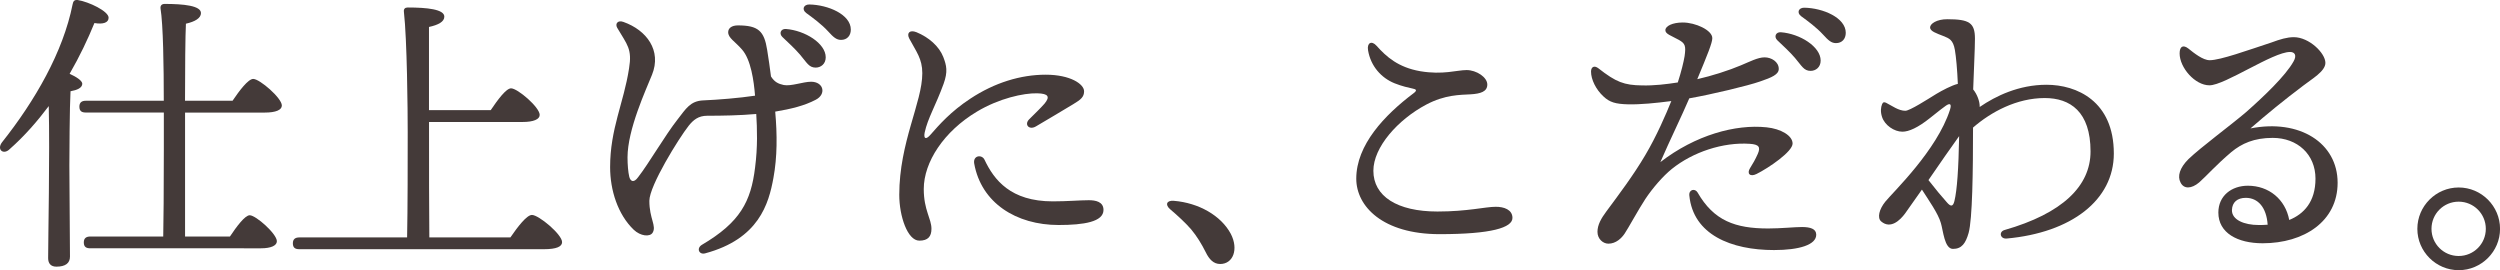
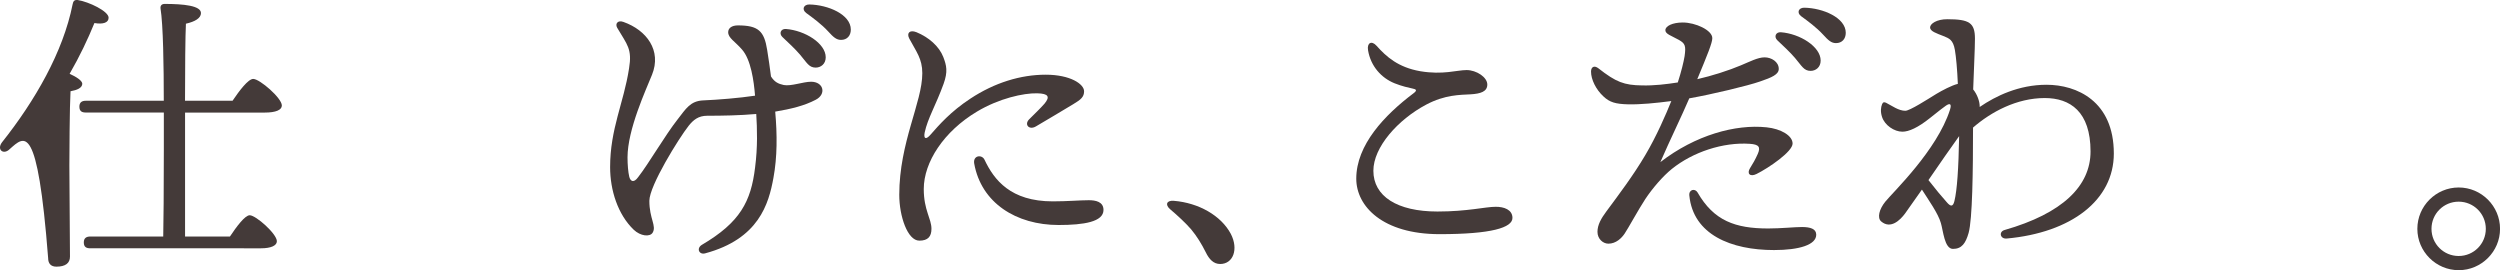
<svg xmlns="http://www.w3.org/2000/svg" version="1.1" id="レイヤー_1" x="0px" y="0px" viewBox="0 0 496.99 53.7" style="enable-background:new 0 0 496.99 53.7;" xml:space="preserve">
  <style type="text/css">
	.st0{fill:#443A39;}
</style>
  <g>
-     <path class="st0" d="M14.02,18.14c-0.18,2.99-0.23,12.91-0.23,14.79c0,1.64,0.12,16.14,0.12,18.08c0,1.29-0.88,2-2.7,2   c-1.12,0-1.64-0.65-1.64-1.7c0-3.76,0.35-20.89,0.12-30.22C7.45,24.07,4.92,27,1.93,29.64c-1.23,1.23-2.64,0.12-1.53-1.35   c6.57-8.27,12.15-17.96,14.03-27.41c0.12-0.65,0.35-0.94,1-0.88c2.23,0.35,6.16,2.23,6.16,3.52c0,1-1.11,1.35-2.82,1.06   c-1.29,3.17-2.93,6.63-4.93,10.09c1.29,0.59,2.52,1.35,2.52,2C16.31,17.5,15.31,17.91,14.02,18.14z M36.79,22.37v6.57v18.08h8.92   c1.29-1.94,2.99-4.23,3.93-4.23c1.23,0,5.4,3.7,5.4,5.16c0,0.88-1.17,1.41-3.17,1.41H17.95c-0.76,0-1.29-0.23-1.29-1.17   c0-0.88,0.53-1.17,1.29-1.17h14.5c0.06-3.17,0.12-8.69,0.12-17.43c0-0.82,0-3.64,0-7.22H17.07c-0.76,0-1.29-0.23-1.29-1.17   c0-0.88,0.53-1.17,1.29-1.17h15.49c0-6.81-0.12-15.14-0.65-18.37c-0.06-0.53,0.23-0.88,0.82-0.88c3.76,0,7.22,0.35,7.22,1.82   c0,1-1.17,1.7-2.99,2.11c-0.12,2.17-0.18,9.33-0.18,15.32h9.45c1.35-2,3.11-4.34,4.11-4.34c1.29,0,5.69,3.81,5.69,5.28   c0,0.88-1.17,1.41-3.4,1.41H36.79z" />
-     <path class="st0" d="M101.47,47.19c1.41-2.05,3.23-4.46,4.28-4.46c1.35,0,5.99,3.87,5.99,5.4c0,0.88-1.06,1.41-3.64,1.41H59.51   c-0.76,0-1.29-0.23-1.29-1.17c0-0.88,0.53-1.17,1.29-1.17h21.42c0.12-5.58,0.12-15.43,0.12-20.95c0-4.28-0.12-18.31-0.76-23.94   c-0.06-0.53,0.23-0.82,0.76-0.82c3.81,0,7.28,0.35,7.28,1.82c0,1-1.17,1.64-3.05,2.05V21.9h12.27c1.35-2,3.05-4.34,4.05-4.34   c1.29,0,5.69,3.76,5.69,5.28c0,0.88-1.23,1.41-3.4,1.41h-18.6c0,8.69,0,18.02,0.06,22.95H101.47z" />
+     <path class="st0" d="M14.02,18.14c-0.18,2.99-0.23,12.91-0.23,14.79c0,1.64,0.12,16.14,0.12,18.08c0,1.29-0.88,2-2.7,2   c-1.12,0-1.64-0.65-1.64-1.7C7.45,24.07,4.92,27,1.93,29.64c-1.23,1.23-2.64,0.12-1.53-1.35   c6.57-8.27,12.15-17.96,14.03-27.41c0.12-0.65,0.35-0.94,1-0.88c2.23,0.35,6.16,2.23,6.16,3.52c0,1-1.11,1.35-2.82,1.06   c-1.29,3.17-2.93,6.63-4.93,10.09c1.29,0.59,2.52,1.35,2.52,2C16.31,17.5,15.31,17.91,14.02,18.14z M36.79,22.37v6.57v18.08h8.92   c1.29-1.94,2.99-4.23,3.93-4.23c1.23,0,5.4,3.7,5.4,5.16c0,0.88-1.17,1.41-3.17,1.41H17.95c-0.76,0-1.29-0.23-1.29-1.17   c0-0.88,0.53-1.17,1.29-1.17h14.5c0.06-3.17,0.12-8.69,0.12-17.43c0-0.82,0-3.64,0-7.22H17.07c-0.76,0-1.29-0.23-1.29-1.17   c0-0.88,0.53-1.17,1.29-1.17h15.49c0-6.81-0.12-15.14-0.65-18.37c-0.06-0.53,0.23-0.88,0.82-0.88c3.76,0,7.22,0.35,7.22,1.82   c0,1-1.17,1.7-2.99,2.11c-0.12,2.17-0.18,9.33-0.18,15.32h9.45c1.35-2,3.11-4.34,4.11-4.34c1.29,0,5.69,3.81,5.69,5.28   c0,0.88-1.17,1.41-3.4,1.41H36.79z" />
    <path class="st0" d="M162.15,19.84c-2.23,1.17-4.87,1.82-8.04,2.35c0.41,4.58,0.41,9.04-0.35,13.15   c-0.94,5.22-2.93,12.15-13.56,15.02c-1.23,0.35-1.82-1-0.65-1.7c7.57-4.46,9.74-8.57,10.56-15.38c0.53-4.11,0.41-7.63,0.23-10.62   c-3.23,0.29-6.81,0.35-9.74,0.35c-1.76,0-2.76,0.82-3.7,2c-1.94,2.46-7.81,11.91-7.81,14.91c0,3.58,1.47,4.99,0.65,6.34   c-0.53,0.88-2.41,0.7-3.76-0.59c-3.17-3.05-4.69-7.86-4.69-12.44c0-7.63,2.7-12.73,3.76-19.6c0.65-3.93-0.35-4.69-2.35-8.1   c-0.47-0.82,0.12-1.58,1.23-1.17c4.64,1.64,7.63,5.69,5.69,10.5c-1.17,2.93-4.87,10.86-4.87,16.43c0,1.41,0.12,2.93,0.35,3.87   c0.23,0.88,0.88,1.29,1.76,0.06c2.11-2.7,5.4-8.39,7.86-11.5c1.64-2.11,2.52-3.64,5.05-3.76c2.93-0.12,7.22-0.47,10.33-0.94   c-0.23-2.93-0.82-7.16-2.58-9.16c-1.41-1.64-2.76-2.29-2.76-3.46c0-0.76,0.65-1.35,1.94-1.35c4.05,0,5.22,1.12,5.81,4.87   c0.29,1.76,0.53,3.52,0.76,5.28c0.7,1.12,1.47,1.47,2.52,1.7c1.47,0.29,3.87-0.65,5.46-0.65   C163.74,16.26,164.33,18.73,162.15,19.84z M164.15,11.39c0,1.35-1,2.05-2,2.05c-1.35,0-1.76-1-3.11-2.58   c-1-1.17-2.35-2.41-3.52-3.52c-0.7-0.7-0.29-1.64,0.7-1.58C160.04,6.05,164.15,8.63,164.15,11.39z M169.14,5.88   c0,1.23-0.76,2.05-1.94,2.05c-0.88,0-1.47-0.47-2.58-1.7c-1.29-1.41-3.05-2.7-4.34-3.64c-0.94-0.7-0.53-1.7,0.59-1.7   C164.62,0.95,169.14,2.88,169.14,5.88z" />
    <path class="st0" d="M183.64,37.57c0,4.23,1.53,5.87,1.53,7.92c0,1.53-0.7,2.35-2.41,2.35c-2.35,0-3.99-4.87-3.99-9.1   c0-10.45,4.58-18.37,4.58-24.18c0-2.88-1.17-4.23-2.58-6.87c-0.59-1.11,0.06-1.82,1.41-1.29c2.46,1,4.52,2.82,5.34,4.93   c0.65,1.7,0.94,2.88,0.06,5.34c-1.53,4.23-3.17,6.87-3.76,9.68c-0.23,1.17,0.18,1.53,1.12,0.47c1.76-2,4.05-4.64,7.98-7.22   c4.81-3.17,9.98-4.75,14.96-4.75c4.93,0,7.63,1.88,7.63,3.29c0,1.11-0.59,1.64-2.17,2.58c-2.11,1.29-5.22,3.11-7.39,4.4   c-1.35,0.82-2.41-0.35-1.35-1.41c1-1,2.23-2.17,3.05-3.11c1.11-1.35,0.82-2-1.47-2.05c-2.7-0.06-7.57,1-11.97,3.64   C187.63,26.12,183.64,32.23,183.64,37.57z M209.28,40.03c2.93,0,5.4-0.23,7.16-0.23c1.35,0,2.93,0.29,2.93,1.94   c0,2.35-3.87,2.99-8.92,2.99c-8.45,0-15.38-4.4-16.78-12.21c-0.29-1.64,1.53-1.88,2.05-0.76   C197.61,35.75,200.89,40.03,209.28,40.03z" />
    <path class="st0" d="M244.68,46.49c1.58,3.05,0.47,5.99-2.11,5.99c-1.29,0-2.17-0.88-2.88-2.35c-0.82-1.64-1.76-3.17-2.88-4.52   c-1.06-1.23-2.7-2.76-4.23-4.05c-1-0.88-0.65-1.76,0.76-1.64C238.28,40.32,242.74,42.85,244.68,46.49z" />
    <path class="st0" d="M300.67,43.32c0,1.94-4.17,3.23-14.5,3.23c-11.27,0-16.55-5.52-16.55-11.03c0-6.69,5.58-12.62,11.44-17.02   c0.7-0.53,0.47-0.76-0.18-0.88c-0.82-0.18-2.17-0.47-3.64-1.06c-2.64-1.06-4.75-3.4-5.28-6.57c-0.24-1.47,0.7-2,1.7-0.88   c1.94,2.17,4.28,4.28,8.69,5.05c4.52,0.76,7.28-0.23,9.21-0.23s4.11,1.41,4.11,2.88c0,1.41-1.35,1.82-3.29,1.94   c-2.11,0.12-5.11,0.06-8.86,2.05c-5.63,2.99-10.5,8.45-10.5,13.15c0,5.05,4.7,8.1,12.74,8.1c5.99,0,9.51-0.94,11.56-0.94   C298.96,41.09,300.67,41.67,300.67,43.32z" />
    <path class="st0" d="M332.36,33.58c-1.82,1.47-3.87,3.87-5.28,5.99c-1.35,2.05-3.46,5.93-4.11,6.87c-0.59,0.88-1.7,2-3.23,2   c-1.06,0-2.17-0.94-2.17-2.35s0.76-2.7,1.76-4.05c2.52-3.4,5.4-7.22,7.75-11.21c2.23-3.76,4.11-8.1,5.17-10.74   c-3.17,0.41-6.1,0.7-8.57,0.65c-2.52-0.06-3.7-0.41-4.93-1.58c-1.47-1.35-2.46-3.35-2.46-4.93c0-0.94,0.65-1.29,1.47-0.65   c3.52,2.76,5.11,3.35,8.68,3.4c2.35,0.06,4.81-0.23,7.1-0.59c0.7-2.17,1.17-4.11,1.35-5.22c0.29-2.05,0.12-2.52-1.12-3.23   c-1.58-0.88-2.7-1.17-2.7-1.94c0-0.82,1.41-1.53,3.46-1.53c2.52,0,5.87,1.53,5.87,3.11c0,0.94-0.94,3.23-2.99,8.16   c2.88-0.65,6.34-1.76,8.69-2.76c1.7-0.7,3.34-1.58,4.69-1.58c1.35,0,2.82,0.88,2.82,2.29c0,1.11-1.35,1.7-3.76,2.52   c-2.35,0.82-9.39,2.52-14.03,3.34c-1.58,3.7-3.76,8.1-5.75,12.68c6.98-5.4,14.96-7.57,21.13-6.92c2.82,0.29,5.16,1.64,5.16,3.23   s-4.69,4.81-7.16,6.04c-1.29,0.65-2-0.06-1.29-1.17c0.53-0.82,1.06-1.76,1.53-2.82c0.59-1.35,0.24-1.88-1.58-2   C342.51,28.23,336.53,30.23,332.36,33.58z M361.06,46.66c0,2-3.35,3.05-8.39,3.05c-8.51,0-16.08-3.05-16.84-10.86   c-0.12-1.17,1.12-1.47,1.64-0.59c3.23,5.63,7.51,7.16,14.03,7.16c2.52,0,5.28-0.29,6.75-0.29   C359.89,45.14,361.06,45.49,361.06,46.66z M361.94,12.04c0,1.35-1,2.05-2,2.05c-1.35,0-1.76-1-3.11-2.58   c-1-1.17-2.35-2.41-3.52-3.52c-0.7-0.7-0.29-1.64,0.71-1.58C357.83,6.7,361.94,9.28,361.94,12.04z M366.93,6.52   c0,1.23-0.76,2.05-1.94,2.05c-0.88,0-1.47-0.47-2.58-1.7c-1.29-1.41-3.05-2.7-4.34-3.64c-0.94-0.7-0.53-1.7,0.59-1.7   C362.41,1.59,366.93,3.53,366.93,6.52z" />
    <path class="st0" d="M393.58,21.25c3.17-2.17,7.75-4.4,13.26-4.4c5.99,0,13.38,3.23,13.38,13.67c0,9.27-8.45,15.73-21.3,16.9   c-1.29,0.12-1.64-1.35-0.41-1.7c11.5-3.29,17.08-8.74,17.08-15.61c0-7.92-4.05-10.62-9.1-10.62c-5.58,0-10.68,2.76-14.26,5.87   c0,8.63-0.12,18.25-0.88,20.95c-0.59,2.05-1.35,3.17-3.11,3.17c-1.7,0-1.94-3.64-2.41-5.16c-0.53-1.88-2.46-4.58-3.76-6.63   c-1.47,2.11-2.76,3.93-3.35,4.75c-1,1.35-2.88,3.17-4.75,1.58c-0.82-0.7-0.41-2.41,0.82-3.93c1.58-1.94,10.27-10.21,12.85-18.25   c0.41-1.29-0.06-1.35-0.82-0.82c-0.53,0.35-1.17,0.88-3.17,2.46c-2.35,1.88-4.17,2.7-5.46,2.7c-1.64,0-3.52-1.29-4.05-2.93   c-0.35-1.06-0.23-1.94,0-2.52c0.18-0.47,0.47-0.47,0.82-0.29c1.17,0.59,2.46,1.58,3.81,1.58c0.88,0,4.34-2.23,6.16-3.35   c1.17-0.7,3.05-1.7,4.28-2c-0.12-2.82-0.35-5.4-0.59-6.75c-0.35-2-1.12-2.29-2.29-2.76c-1.35-0.53-2.64-0.94-2.64-1.7   c0-0.76,1.35-1.64,3.4-1.64c4.4,0,5.52,0.7,5.52,3.87c0,2.05-0.23,6.34-0.35,10.09c0.82,1,1.29,2.41,1.29,3.29V21.25z    M388.53,39.97c0.53-2.17,0.82-6.4,0.94-12.91c-1.53,2.11-3.93,5.58-6.1,8.74c1.41,1.82,2.7,3.35,3.64,4.4   C387.77,41.09,388.24,41.15,388.53,39.97z" />
-     <path class="st0" d="M464.71,36.33c0,7.69-6.69,12.03-14.91,12.03c-4.99,0-8.8-2.05-8.8-6.1c0-3.35,2.64-5.34,5.87-5.34   c4.17,0,7.45,2.7,8.22,6.81c2.88-1.17,5.22-3.58,5.22-8.22c0-4.81-3.58-8.1-8.51-8.1c-3.7,0-6.16,1.12-8.22,2.82   c-3.11,2.64-4.87,4.69-6.4,6.04c-1.53,1.29-3.05,1.35-3.7,0c-0.65-1.23-0.18-2.88,1.58-4.64c2.52-2.41,8.27-6.63,11.44-9.33   c3.46-3.05,7.86-7.22,9.45-10.09c0.7-1.23,0.23-1.88-0.7-1.88c-3.4,0-12.97,6.63-16.02,6.63c-2.88,0-5.93-3.52-5.93-6.34   c0-1.41,0.7-1.76,1.7-1c1.17,0.94,2.93,2.35,4.28,2.35c2.11,0,7.63-2,12.26-3.52c1.76-0.65,3.11-1.06,4.46-1.06   c3.05,0,6.28,3.17,6.28,5.11c0,1.7-2.76,3.23-4.4,4.52c-4.05,3.05-7.33,5.75-10.5,8.51C457.14,23.6,464.71,28.41,464.71,36.33z    M450.8,44.67c-0.23-3.46-1.94-5.34-4.34-5.34c-1.7,0-2.7,0.88-2.76,2.41c-0.06,2,2.52,2.99,5.28,2.99   C449.57,44.73,450.21,44.73,450.8,44.67z" />
    <path class="st0" d="M480.56,45.49c0-4.52,3.7-8.22,8.22-8.22s8.22,3.7,8.22,8.22c0,4.52-3.7,8.22-8.22,8.22   S480.56,50.01,480.56,45.49z M494.17,45.49c0-2.99-2.41-5.4-5.4-5.4s-5.4,2.41-5.4,5.4c0,2.99,2.41,5.4,5.4,5.4   S494.17,48.48,494.17,45.49z" />
  </g>
</svg>